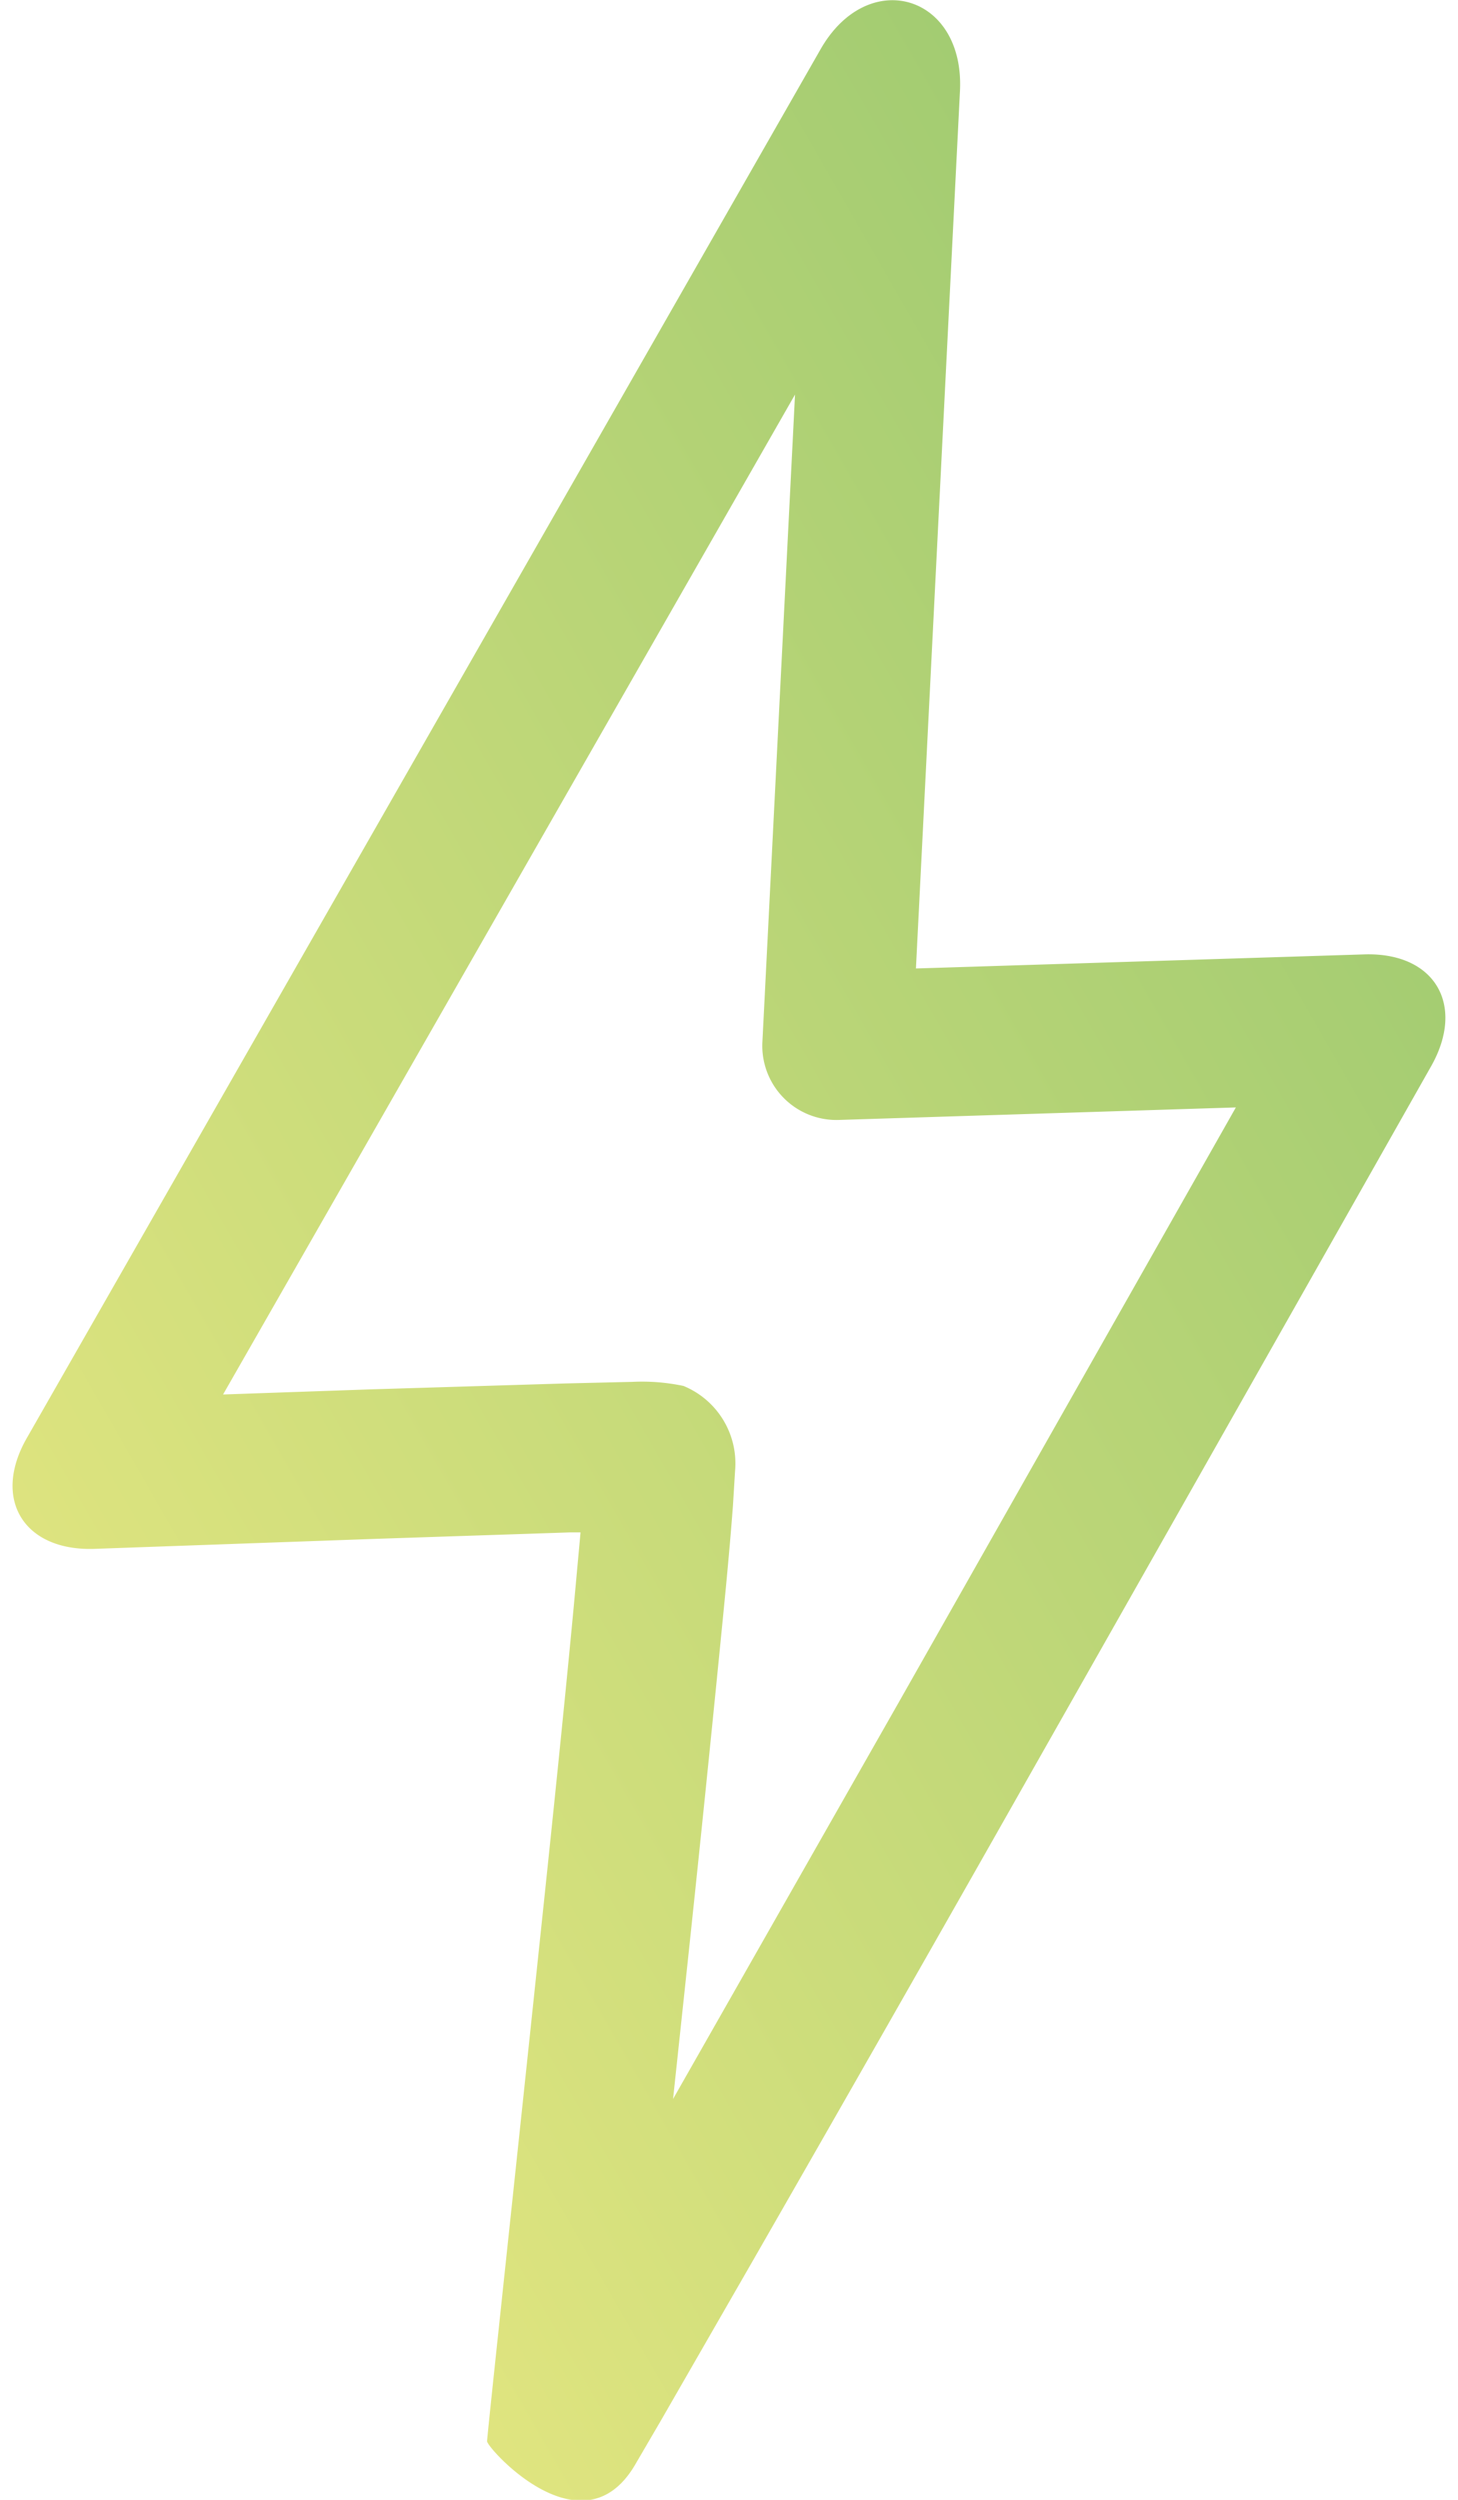
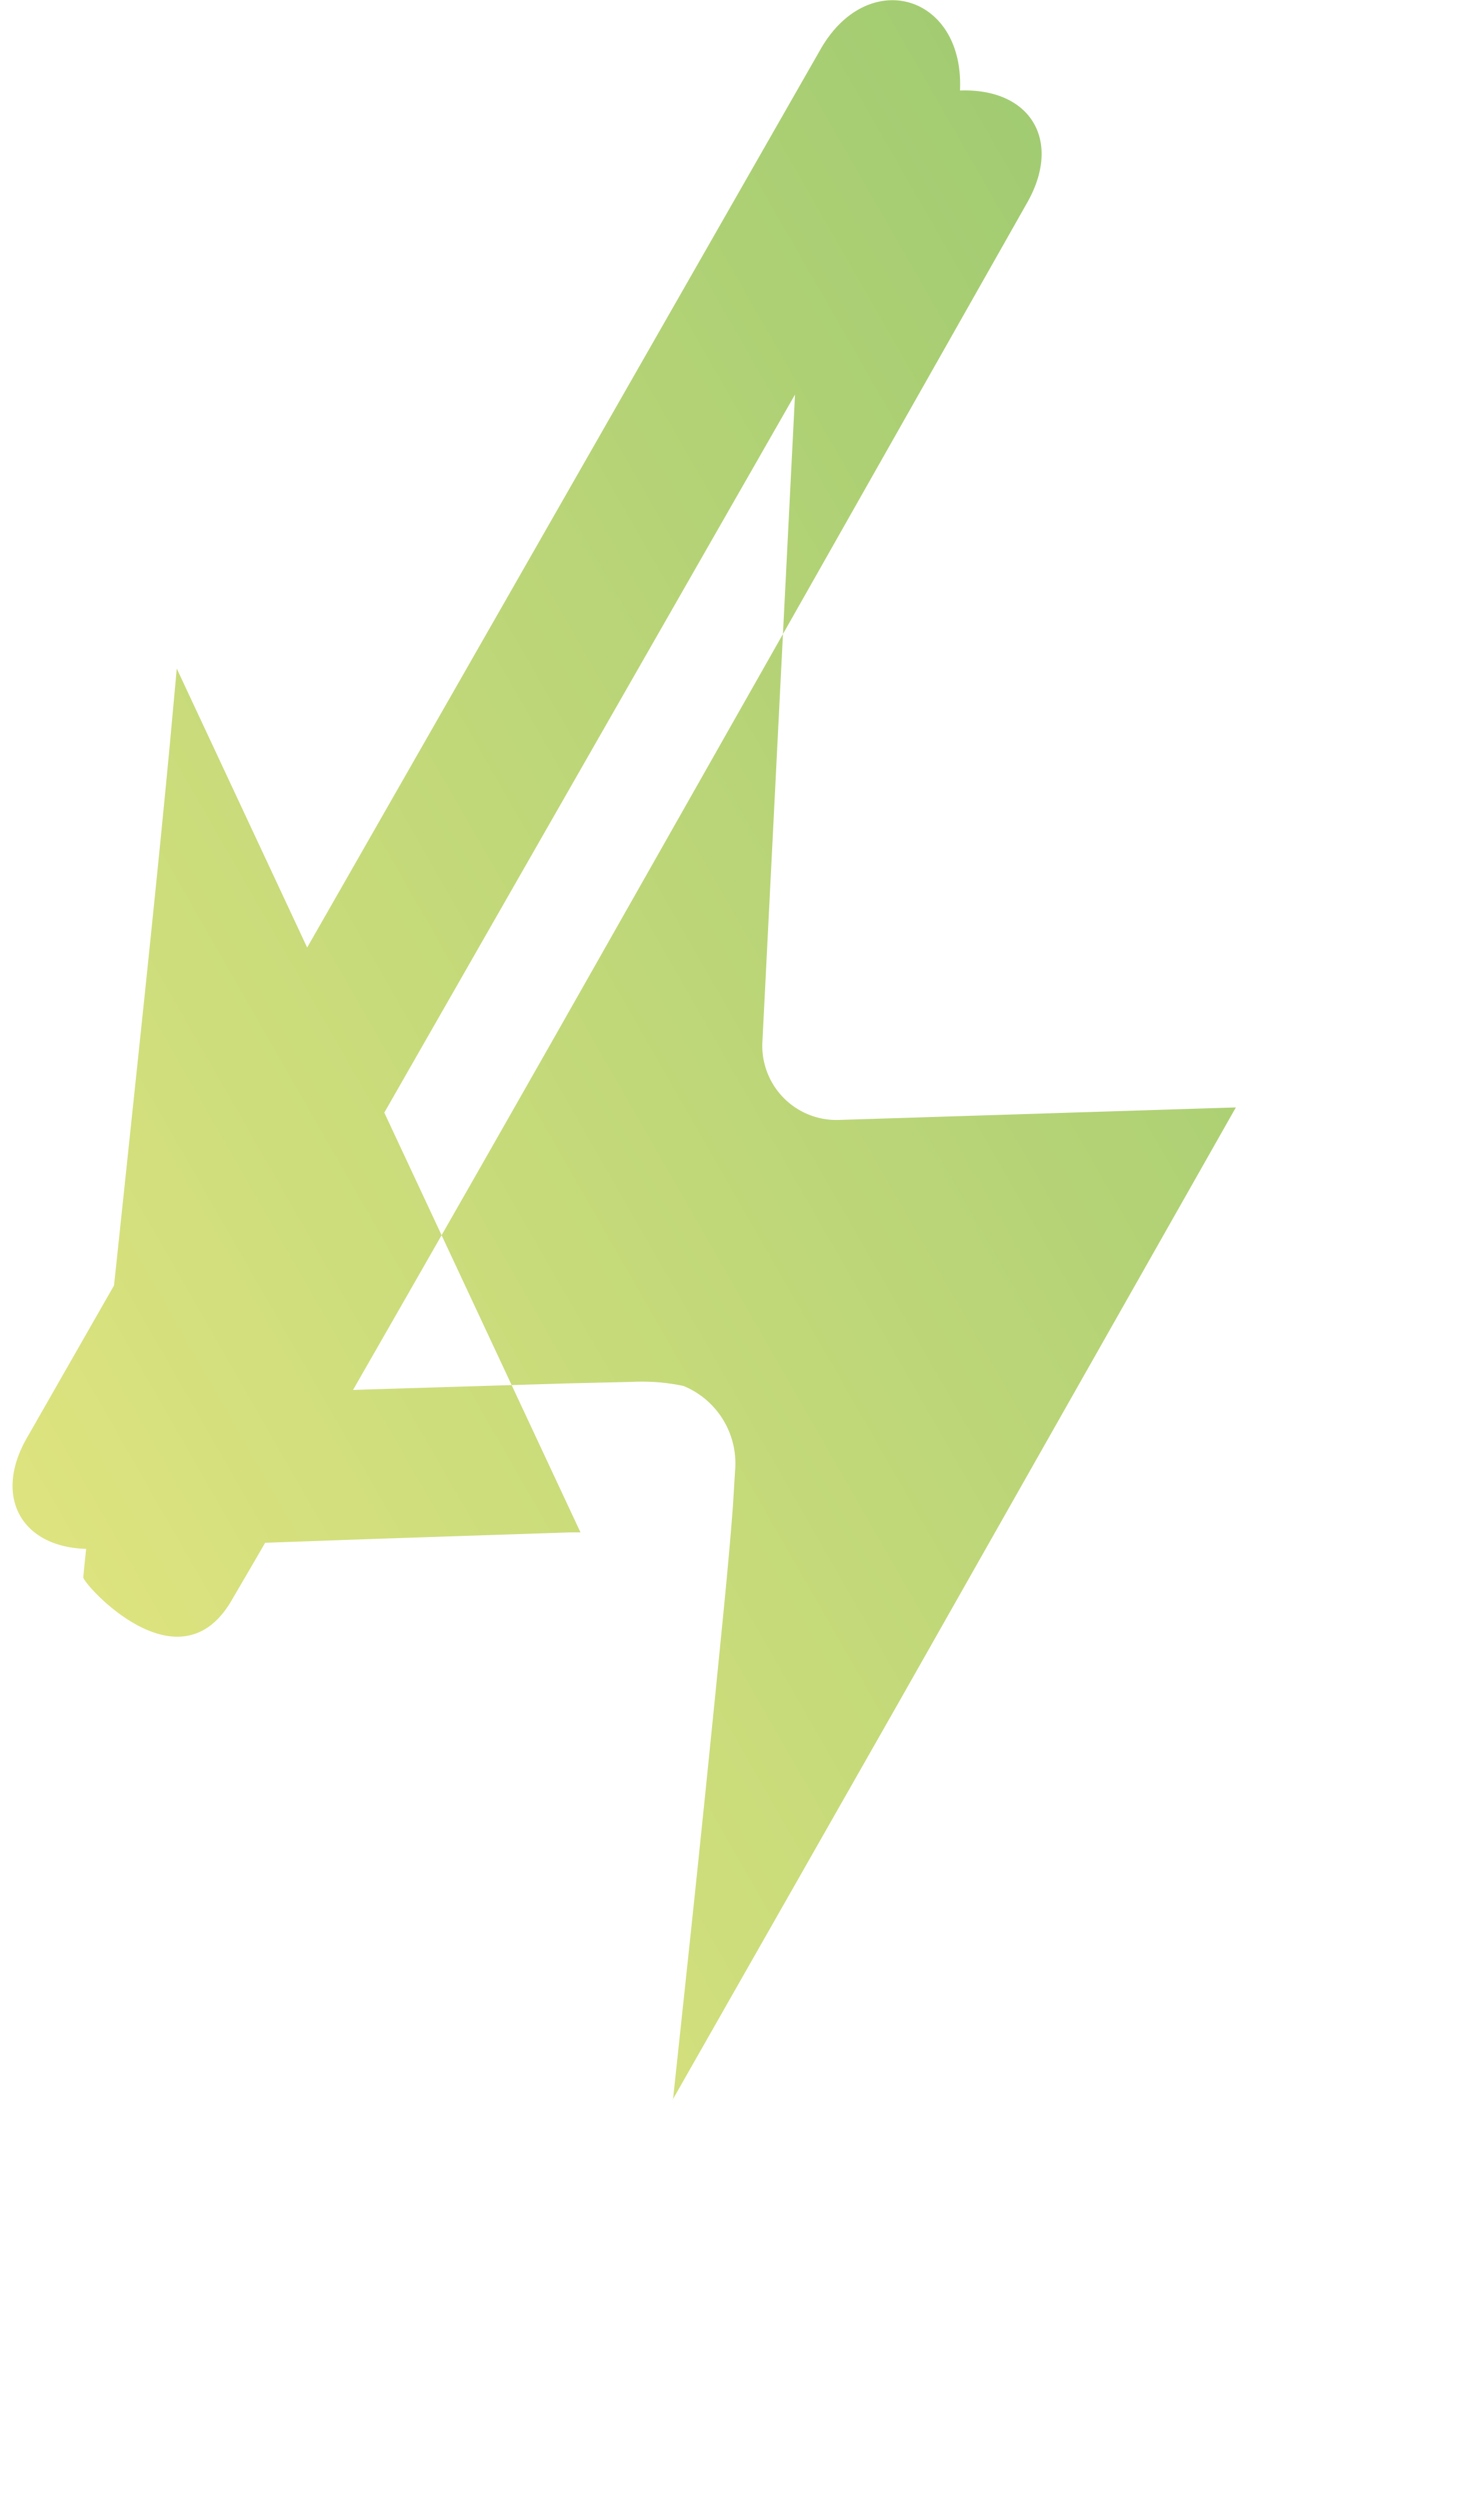
<svg xmlns="http://www.w3.org/2000/svg" fill="none" viewBox="0 0 14 24">
-   <path fill="url(#a)" d="m6.458 20.16 2.174-3.82 3.235-5.708-3.806.12a.712.712 0 0 1-.74-.754l.313-6.21-5.492 9.6 1.412-.049 1.876-.057.639-.015a1.93 1.93 0 0 1 .494.039.805.805 0 0 1 .495.82l-.02.327c-.019.259-.052.633-.096 1.075a420.69 420.69 0 0 1-.33 3.226l-.15 1.406h-.004Zm-.884-5.448h-.1l-1.868.062-2.697.096c-.682.024-.99-.48-.648-1.07L7.878.475c.456-.801 1.383-.528 1.34.394l-.423 8.429 4.3-.135c.678-.024.98.48.649 1.07 0 0-1.934 3.418-3.864 6.821a941.554 941.554 0 0 1-2.66 4.666l-.878 1.526-.25.428c-.508.844-1.415-.173-1.415-.236 0-.052.259-2.448.509-4.828.124-1.172.244-2.338.326-3.216l.062-.677v-.005Z" />
+   <path fill="url(#a)" d="m6.458 20.16 2.174-3.82 3.235-5.708-3.806.12a.712.712 0 0 1-.74-.754l.313-6.21-5.492 9.6 1.412-.049 1.876-.057.639-.015a1.93 1.93 0 0 1 .494.039.805.805 0 0 1 .495.82l-.02.327c-.019.259-.052.633-.096 1.075a420.69 420.69 0 0 1-.33 3.226l-.15 1.406h-.004Zm-.884-5.448h-.1l-1.868.062-2.697.096c-.682.024-.99-.48-.648-1.07L7.878.475c.456-.801 1.383-.528 1.34.394c.678-.024.98.48.649 1.07 0 0-1.934 3.418-3.864 6.821a941.554 941.554 0 0 1-2.66 4.666l-.878 1.526-.25.428c-.508.844-1.415-.173-1.415-.236 0-.052.259-2.448.509-4.828.124-1.172.244-2.338.326-3.216l.062-.677v-.005Z" />
  <defs>
    <linearGradient id="a" x1="13.879" x2="-6.834" y1=".002" y2="11.873" gradientUnits="userSpaceOnUse">
      <stop stop-color="#92C56E" />
      <stop offset="1" stop-color="#F0EB83" />
    </linearGradient>
  </defs>
</svg>